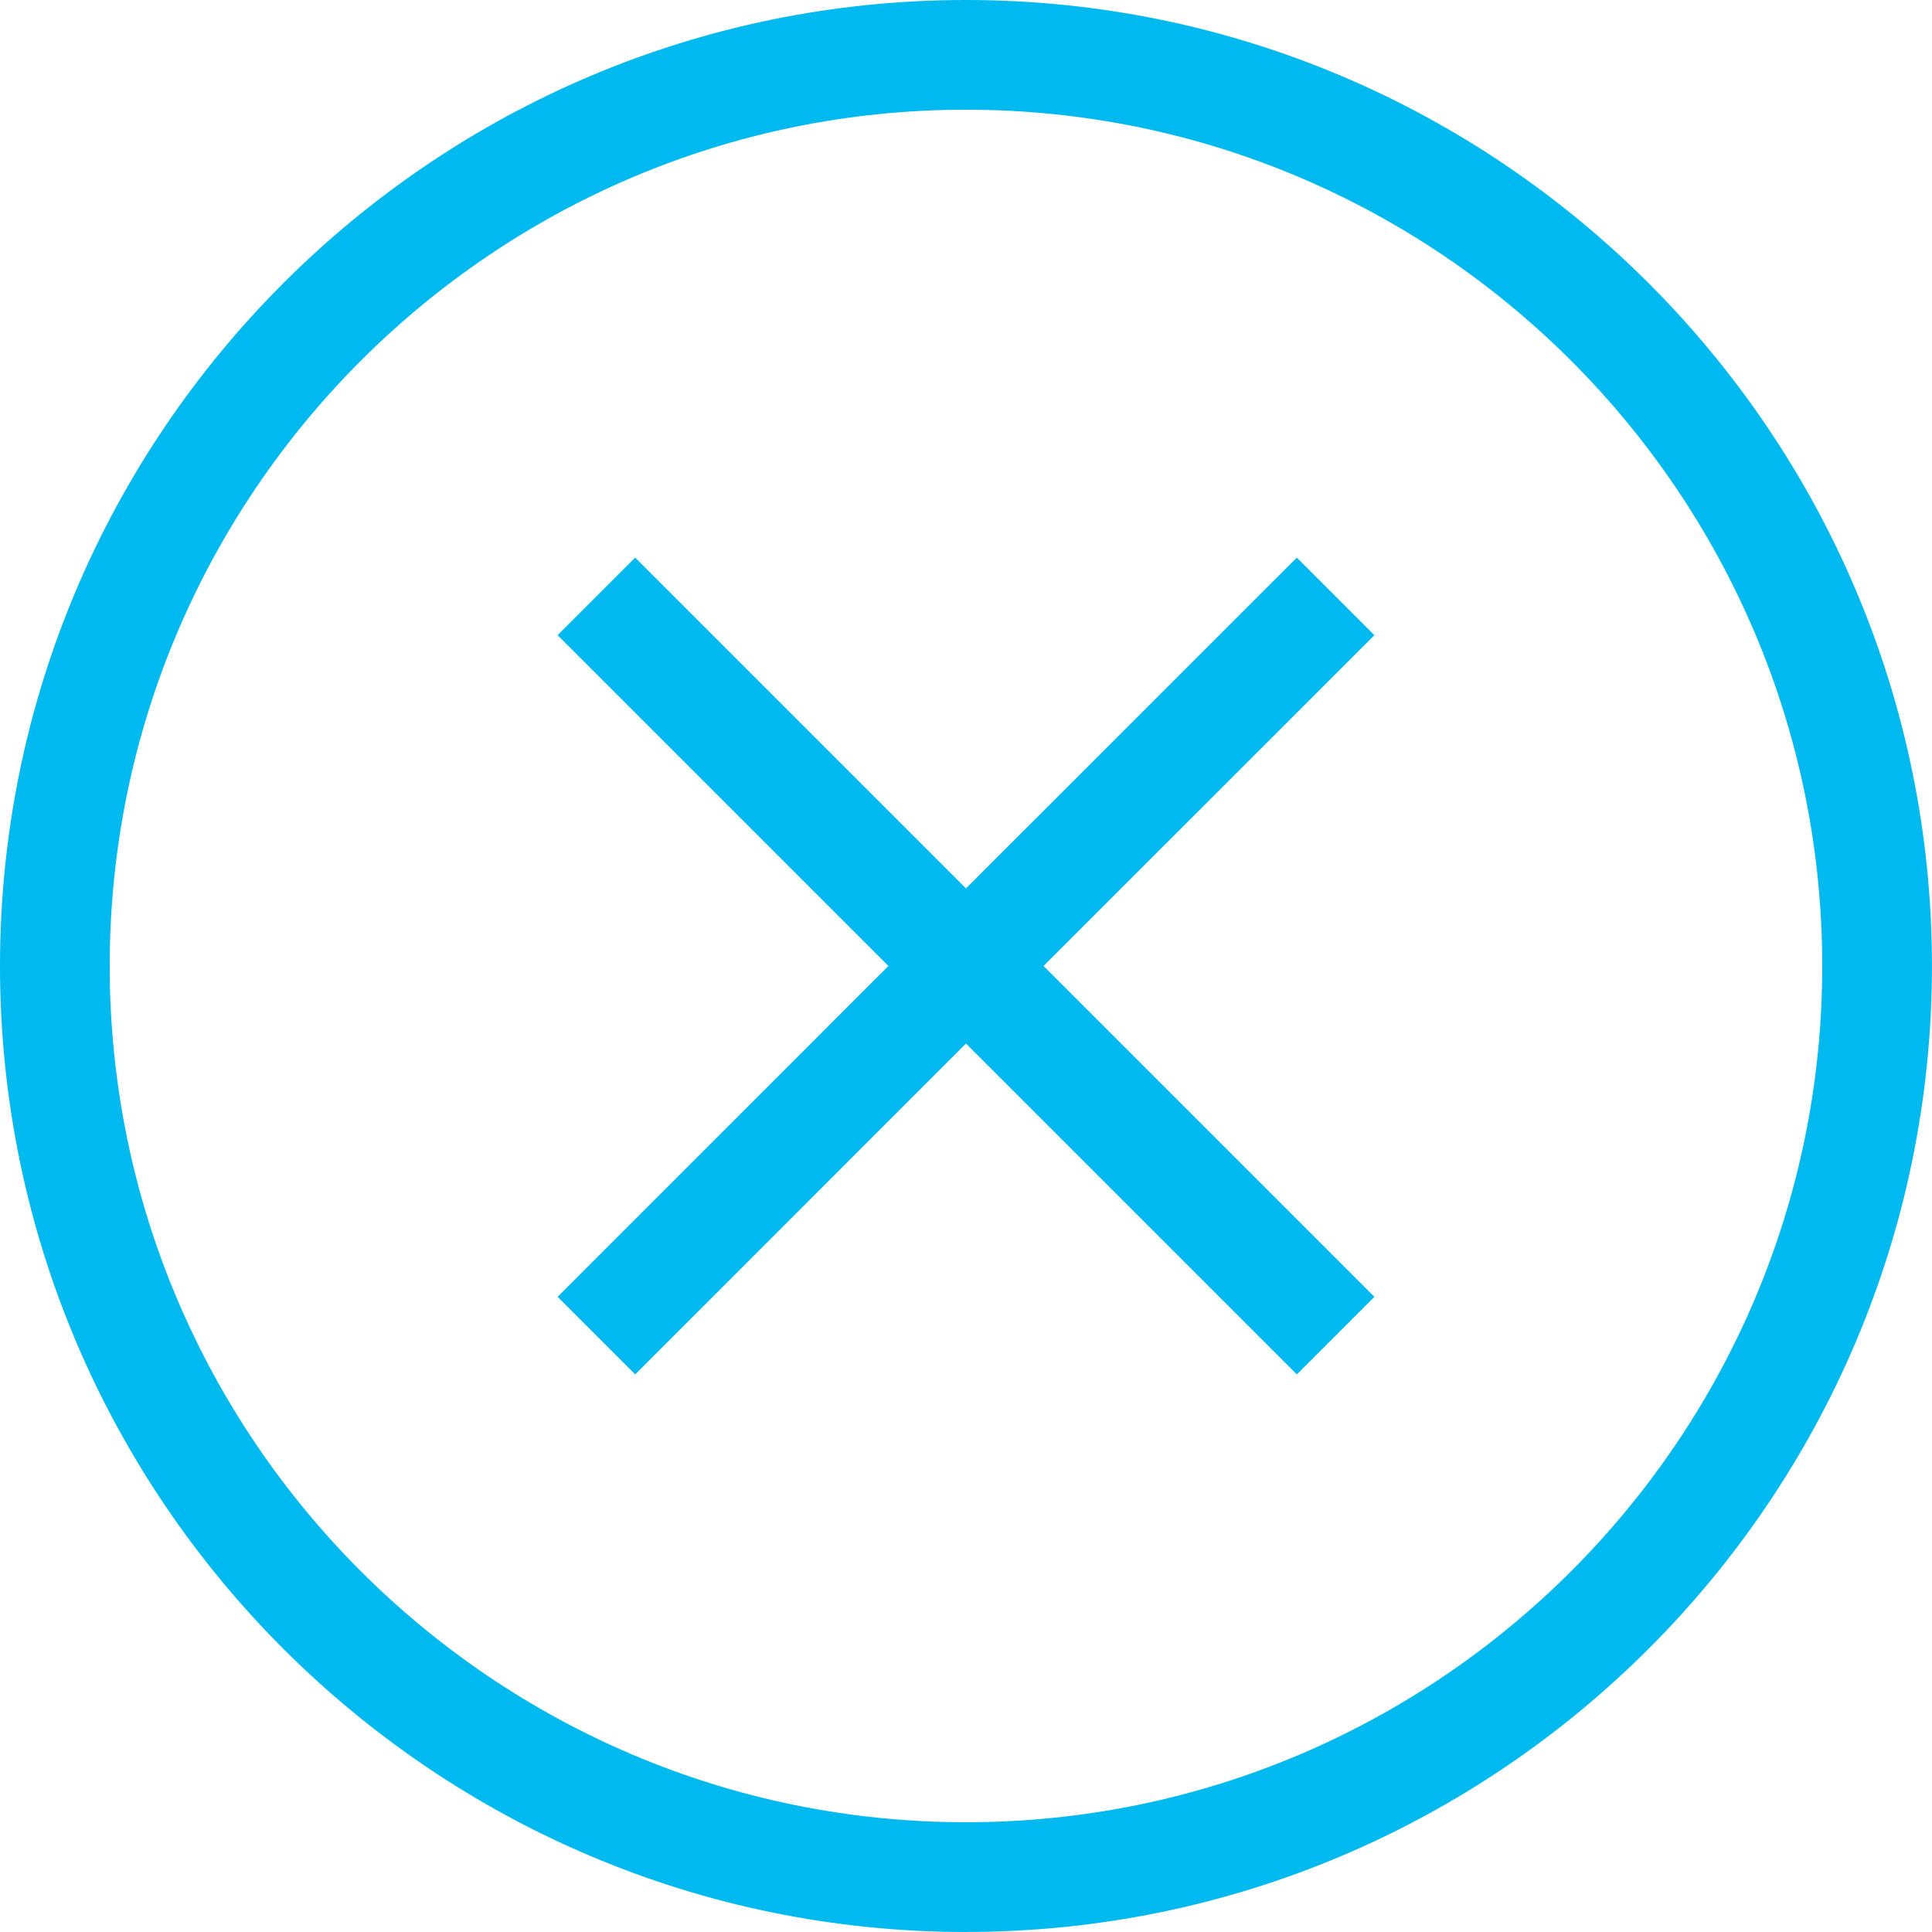
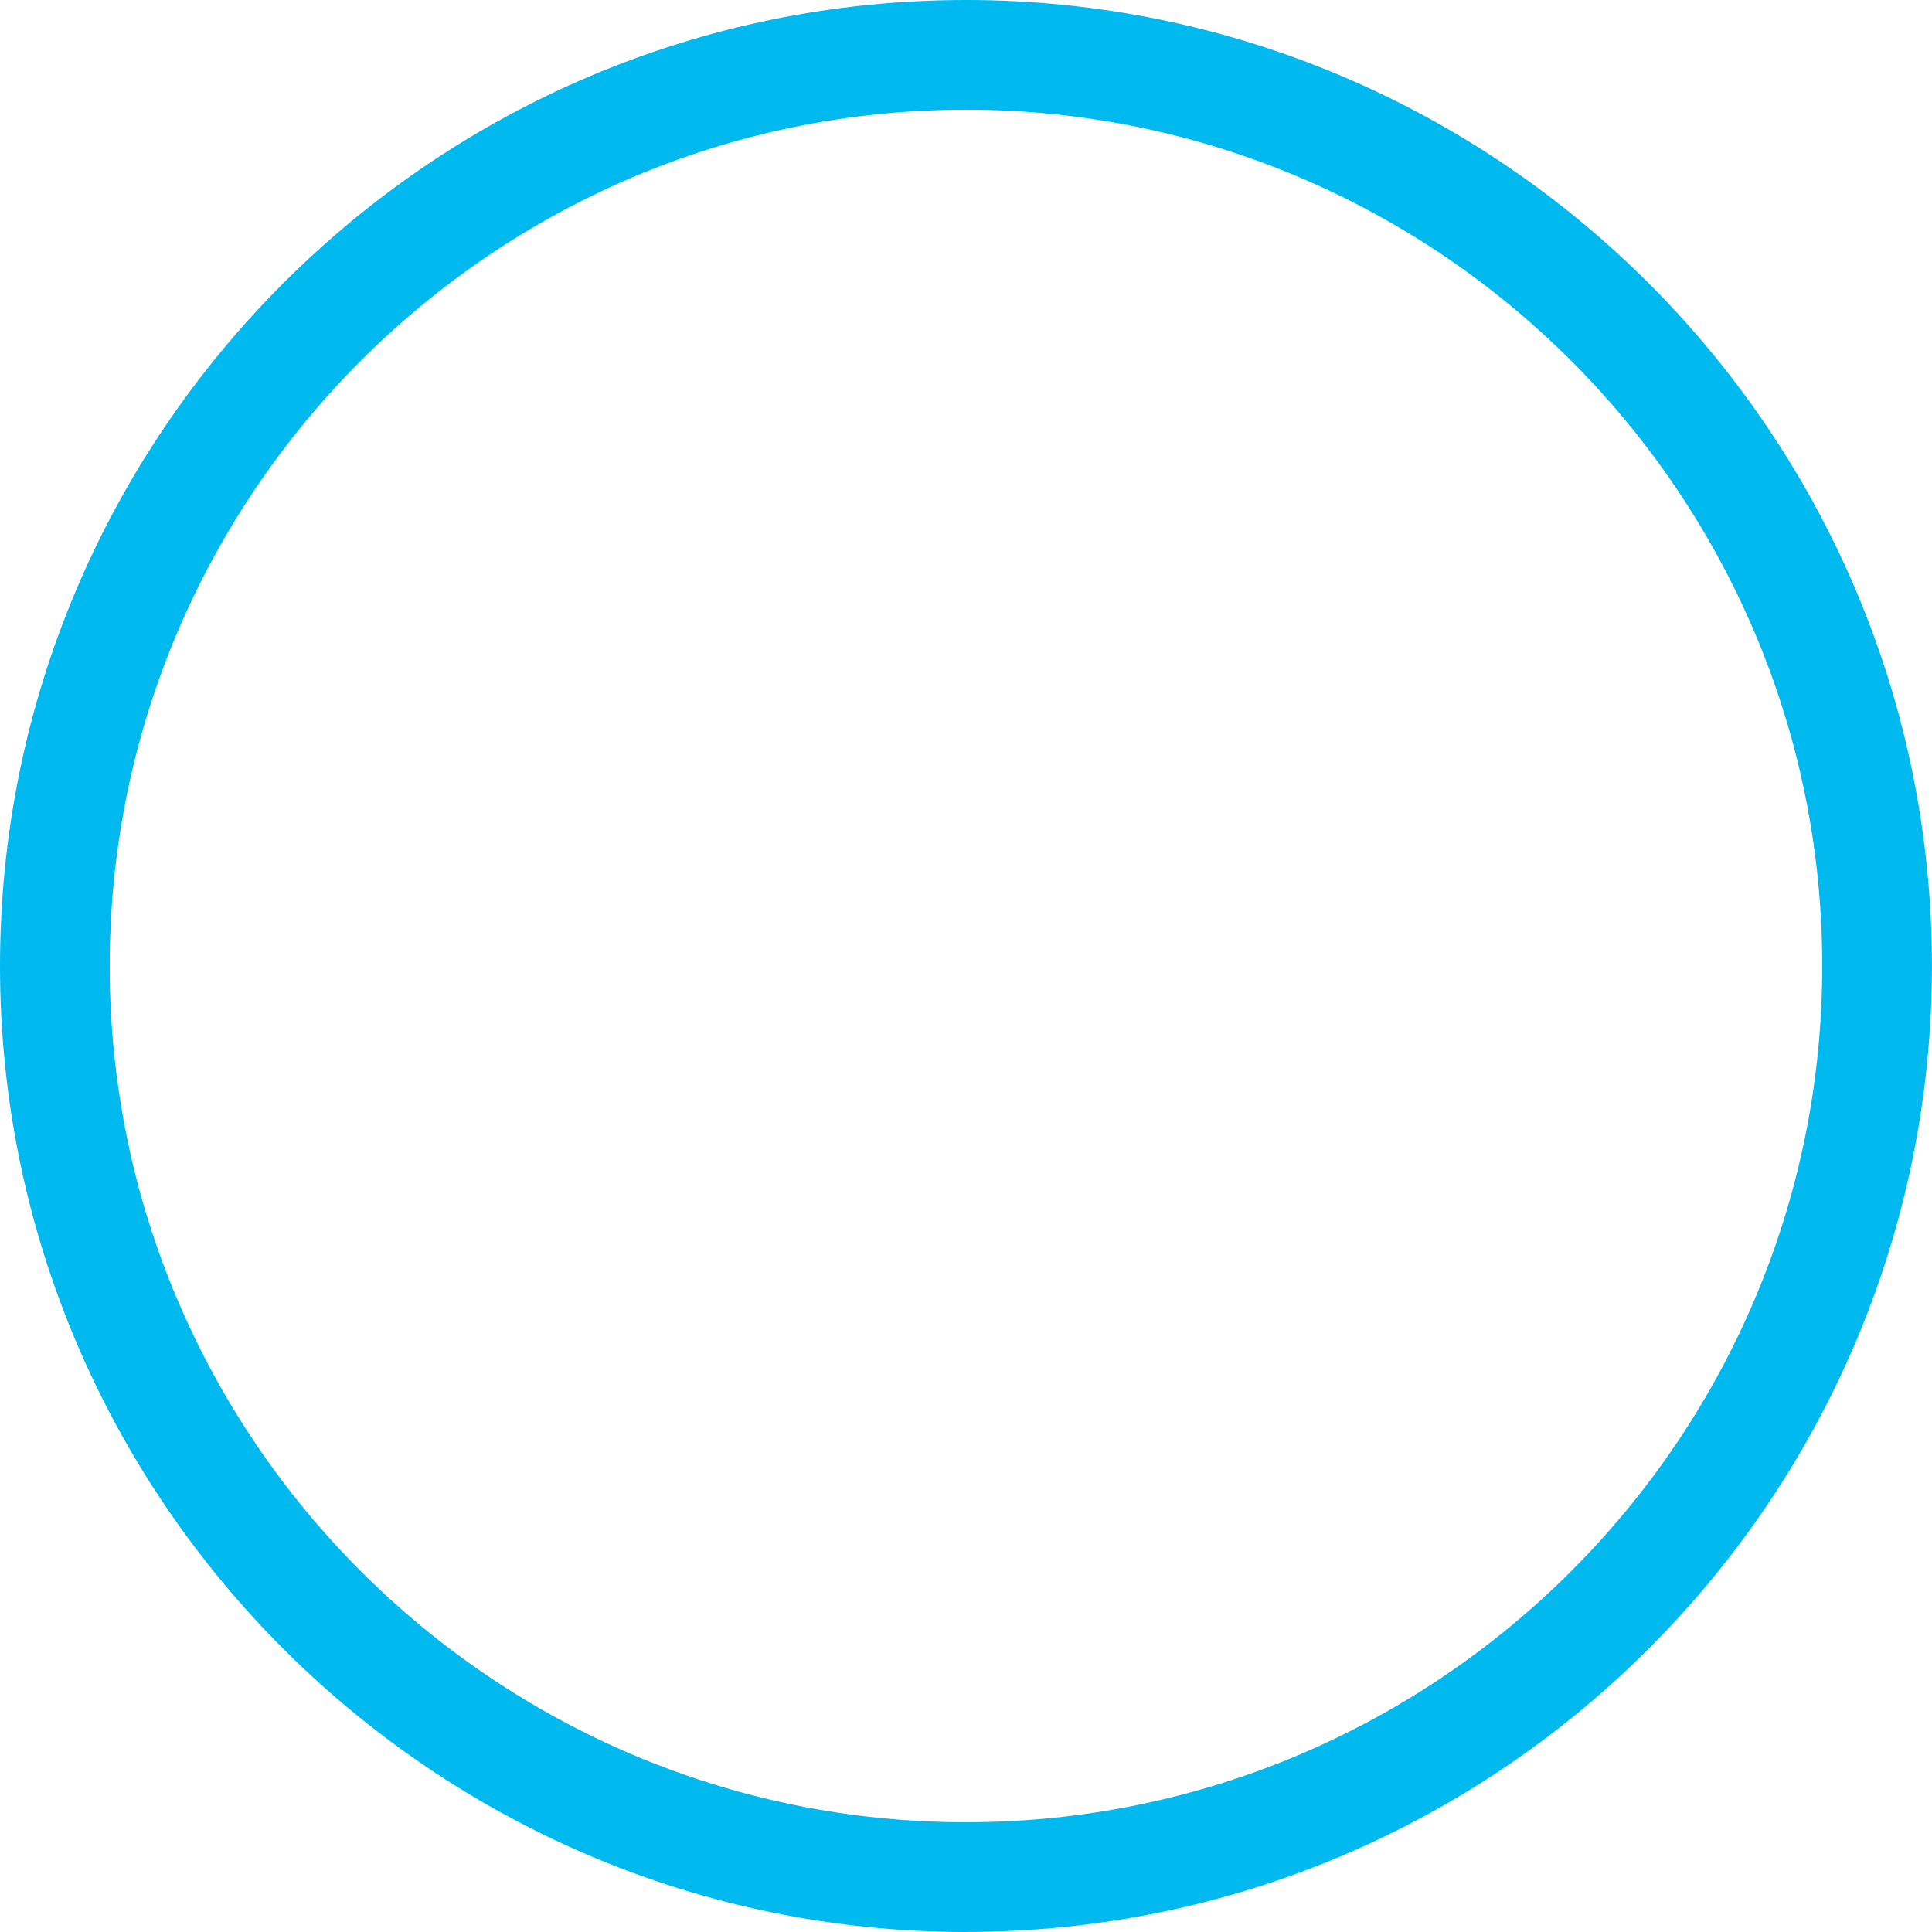
<svg xmlns="http://www.w3.org/2000/svg" id="_レイヤー_2" data-name="レイヤー 2" width="35.223" height="35.223" viewBox="0 0 35.223 35.223">
  <defs>
    <style>
      .cls-1 {
        fill: #00b9ef;
        stroke-width: 0px;
      }
    </style>
  </defs>
  <g id="_レイヤー_1-2" data-name="レイヤー 1">
    <g>
      <path class="cls-1" d="M17.611,35.223C7.9,35.223,0,27.322,0,17.611S7.9,0,17.611,0s17.611,7.9,17.611,17.611-7.9,17.611-17.611,17.611ZM17.611,2c-8.608,0-15.611,7.003-15.611,15.611s7.003,15.611,15.611,15.611,15.611-7.003,15.611-15.611S26.22,2,17.611,2Z" />
-       <polygon class="cls-1" points="25.057 11.58 23.643 10.166 17.611 16.197 11.58 10.166 10.166 11.58 16.197 17.611 10.166 23.643 11.58 25.057 17.611 19.025 23.643 25.057 25.057 23.643 19.025 17.611 25.057 11.58" />
    </g>
  </g>
</svg>